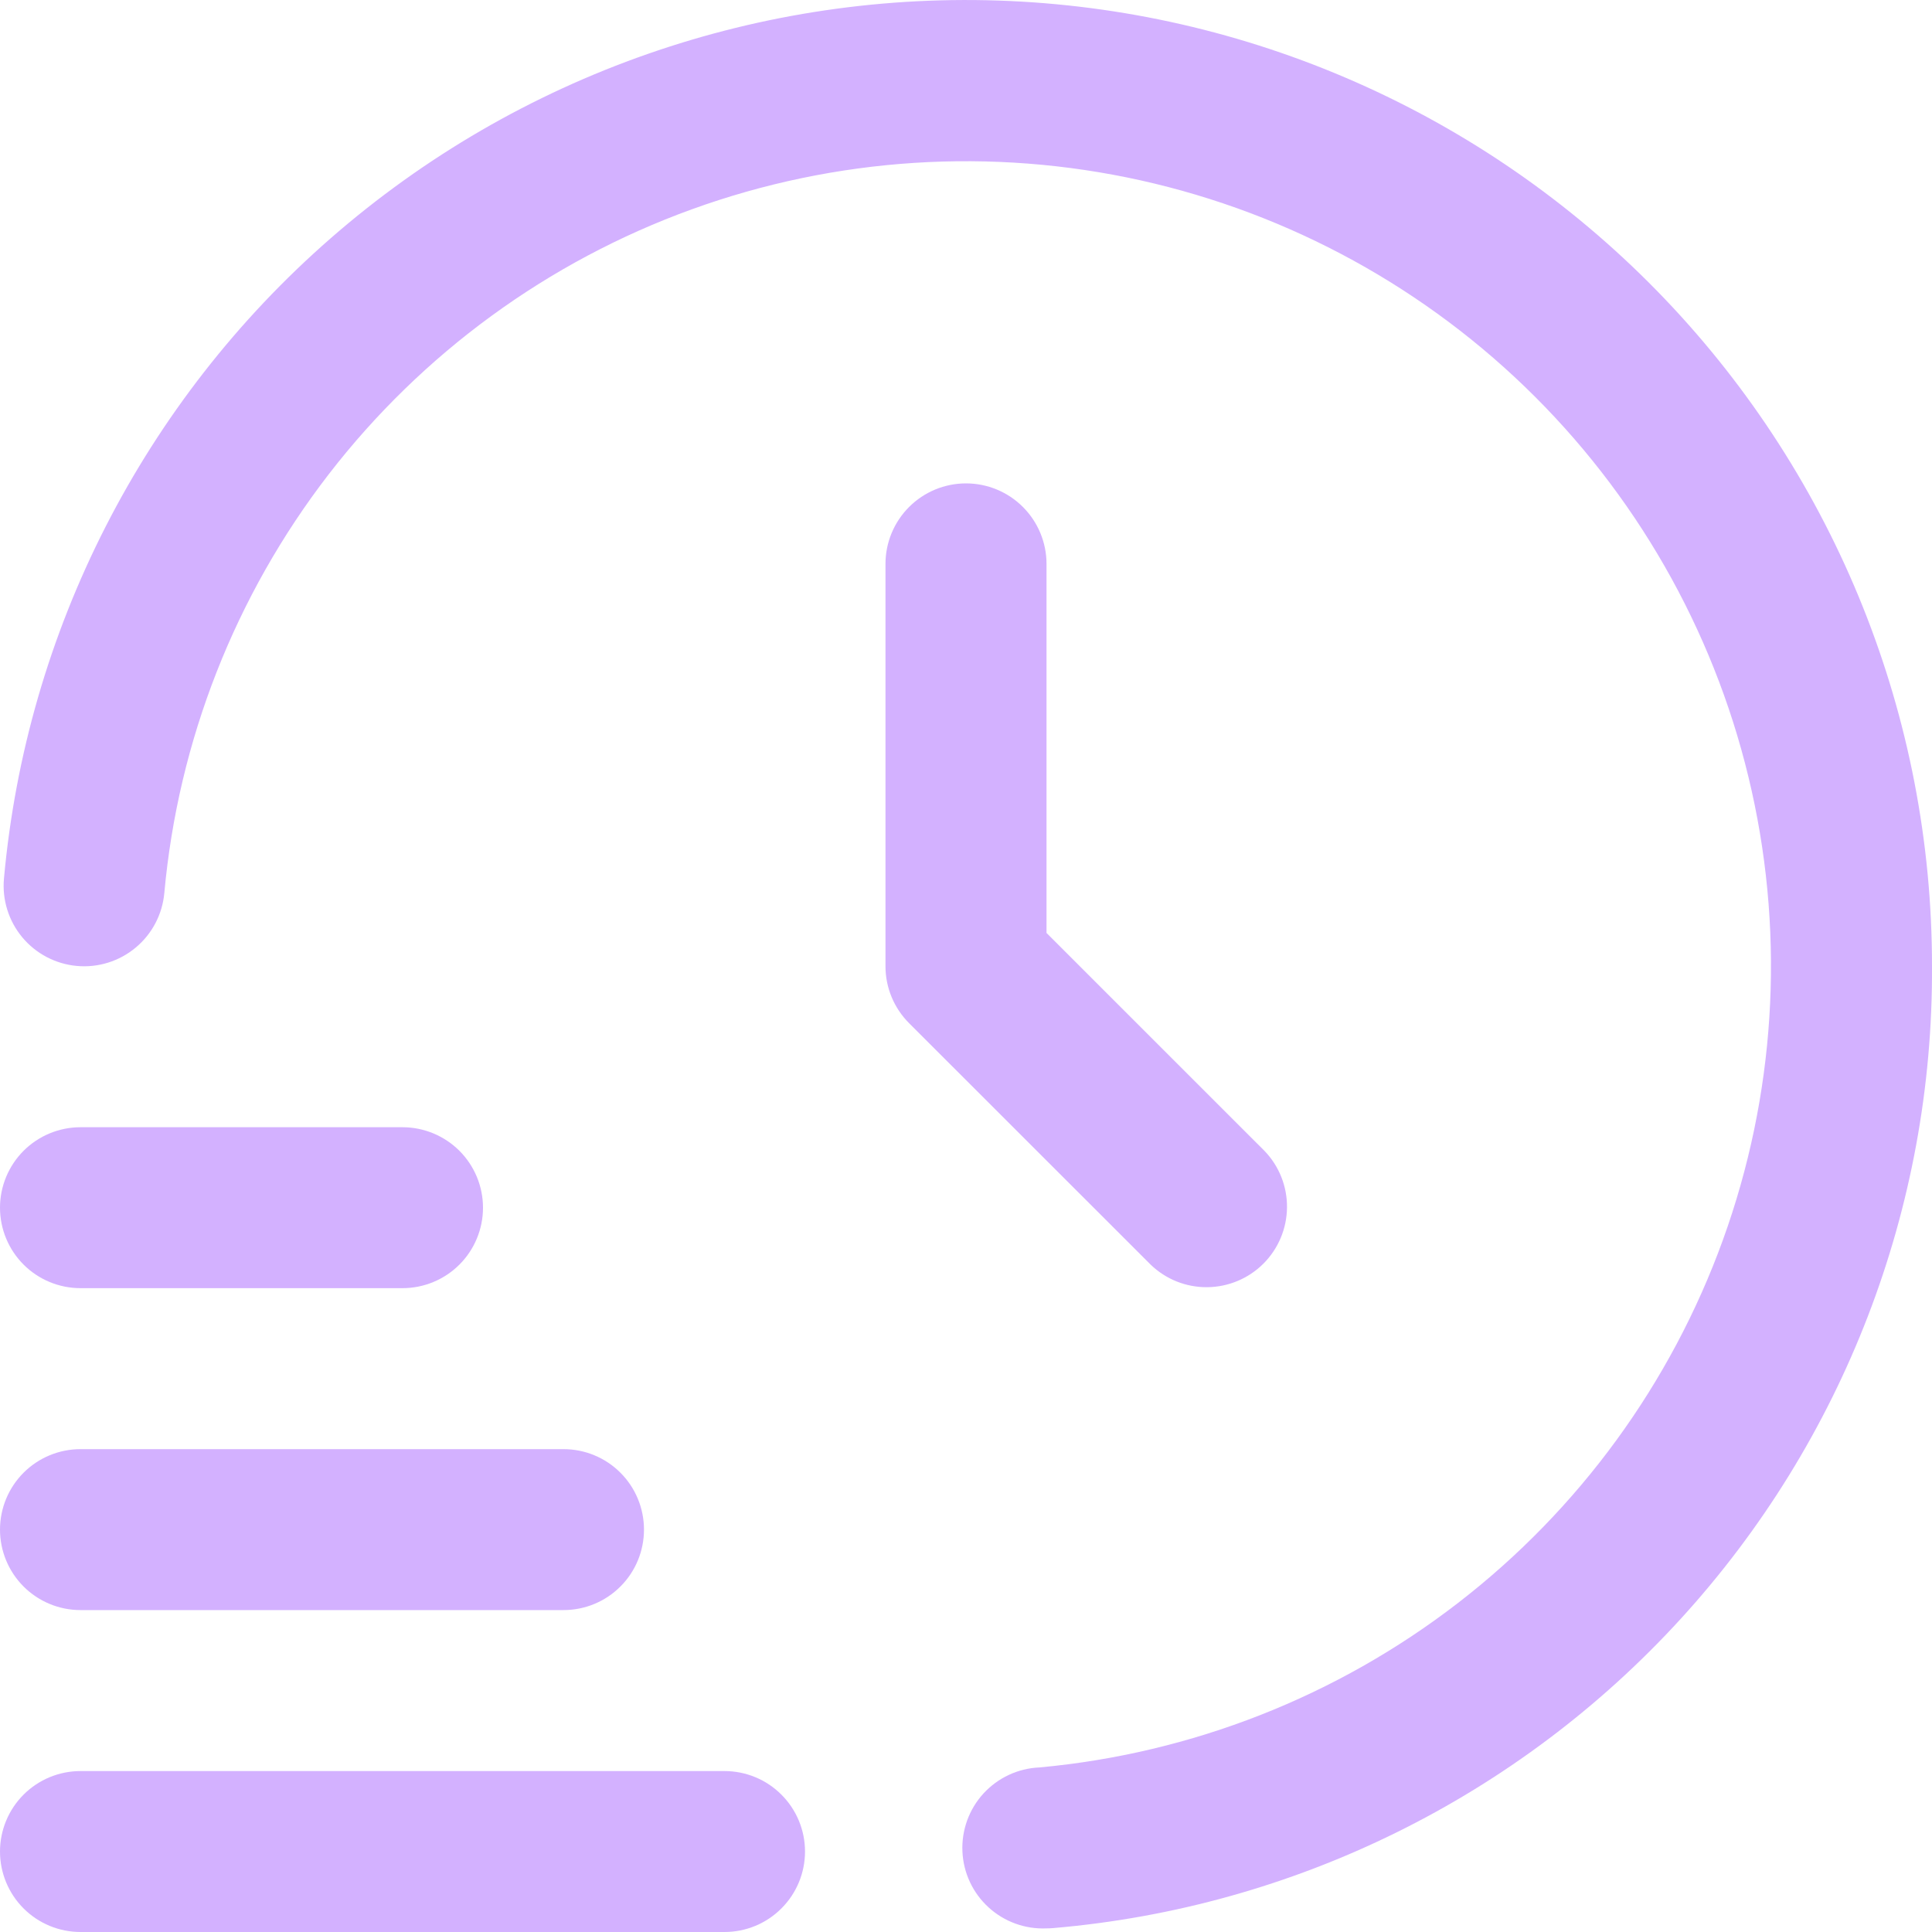
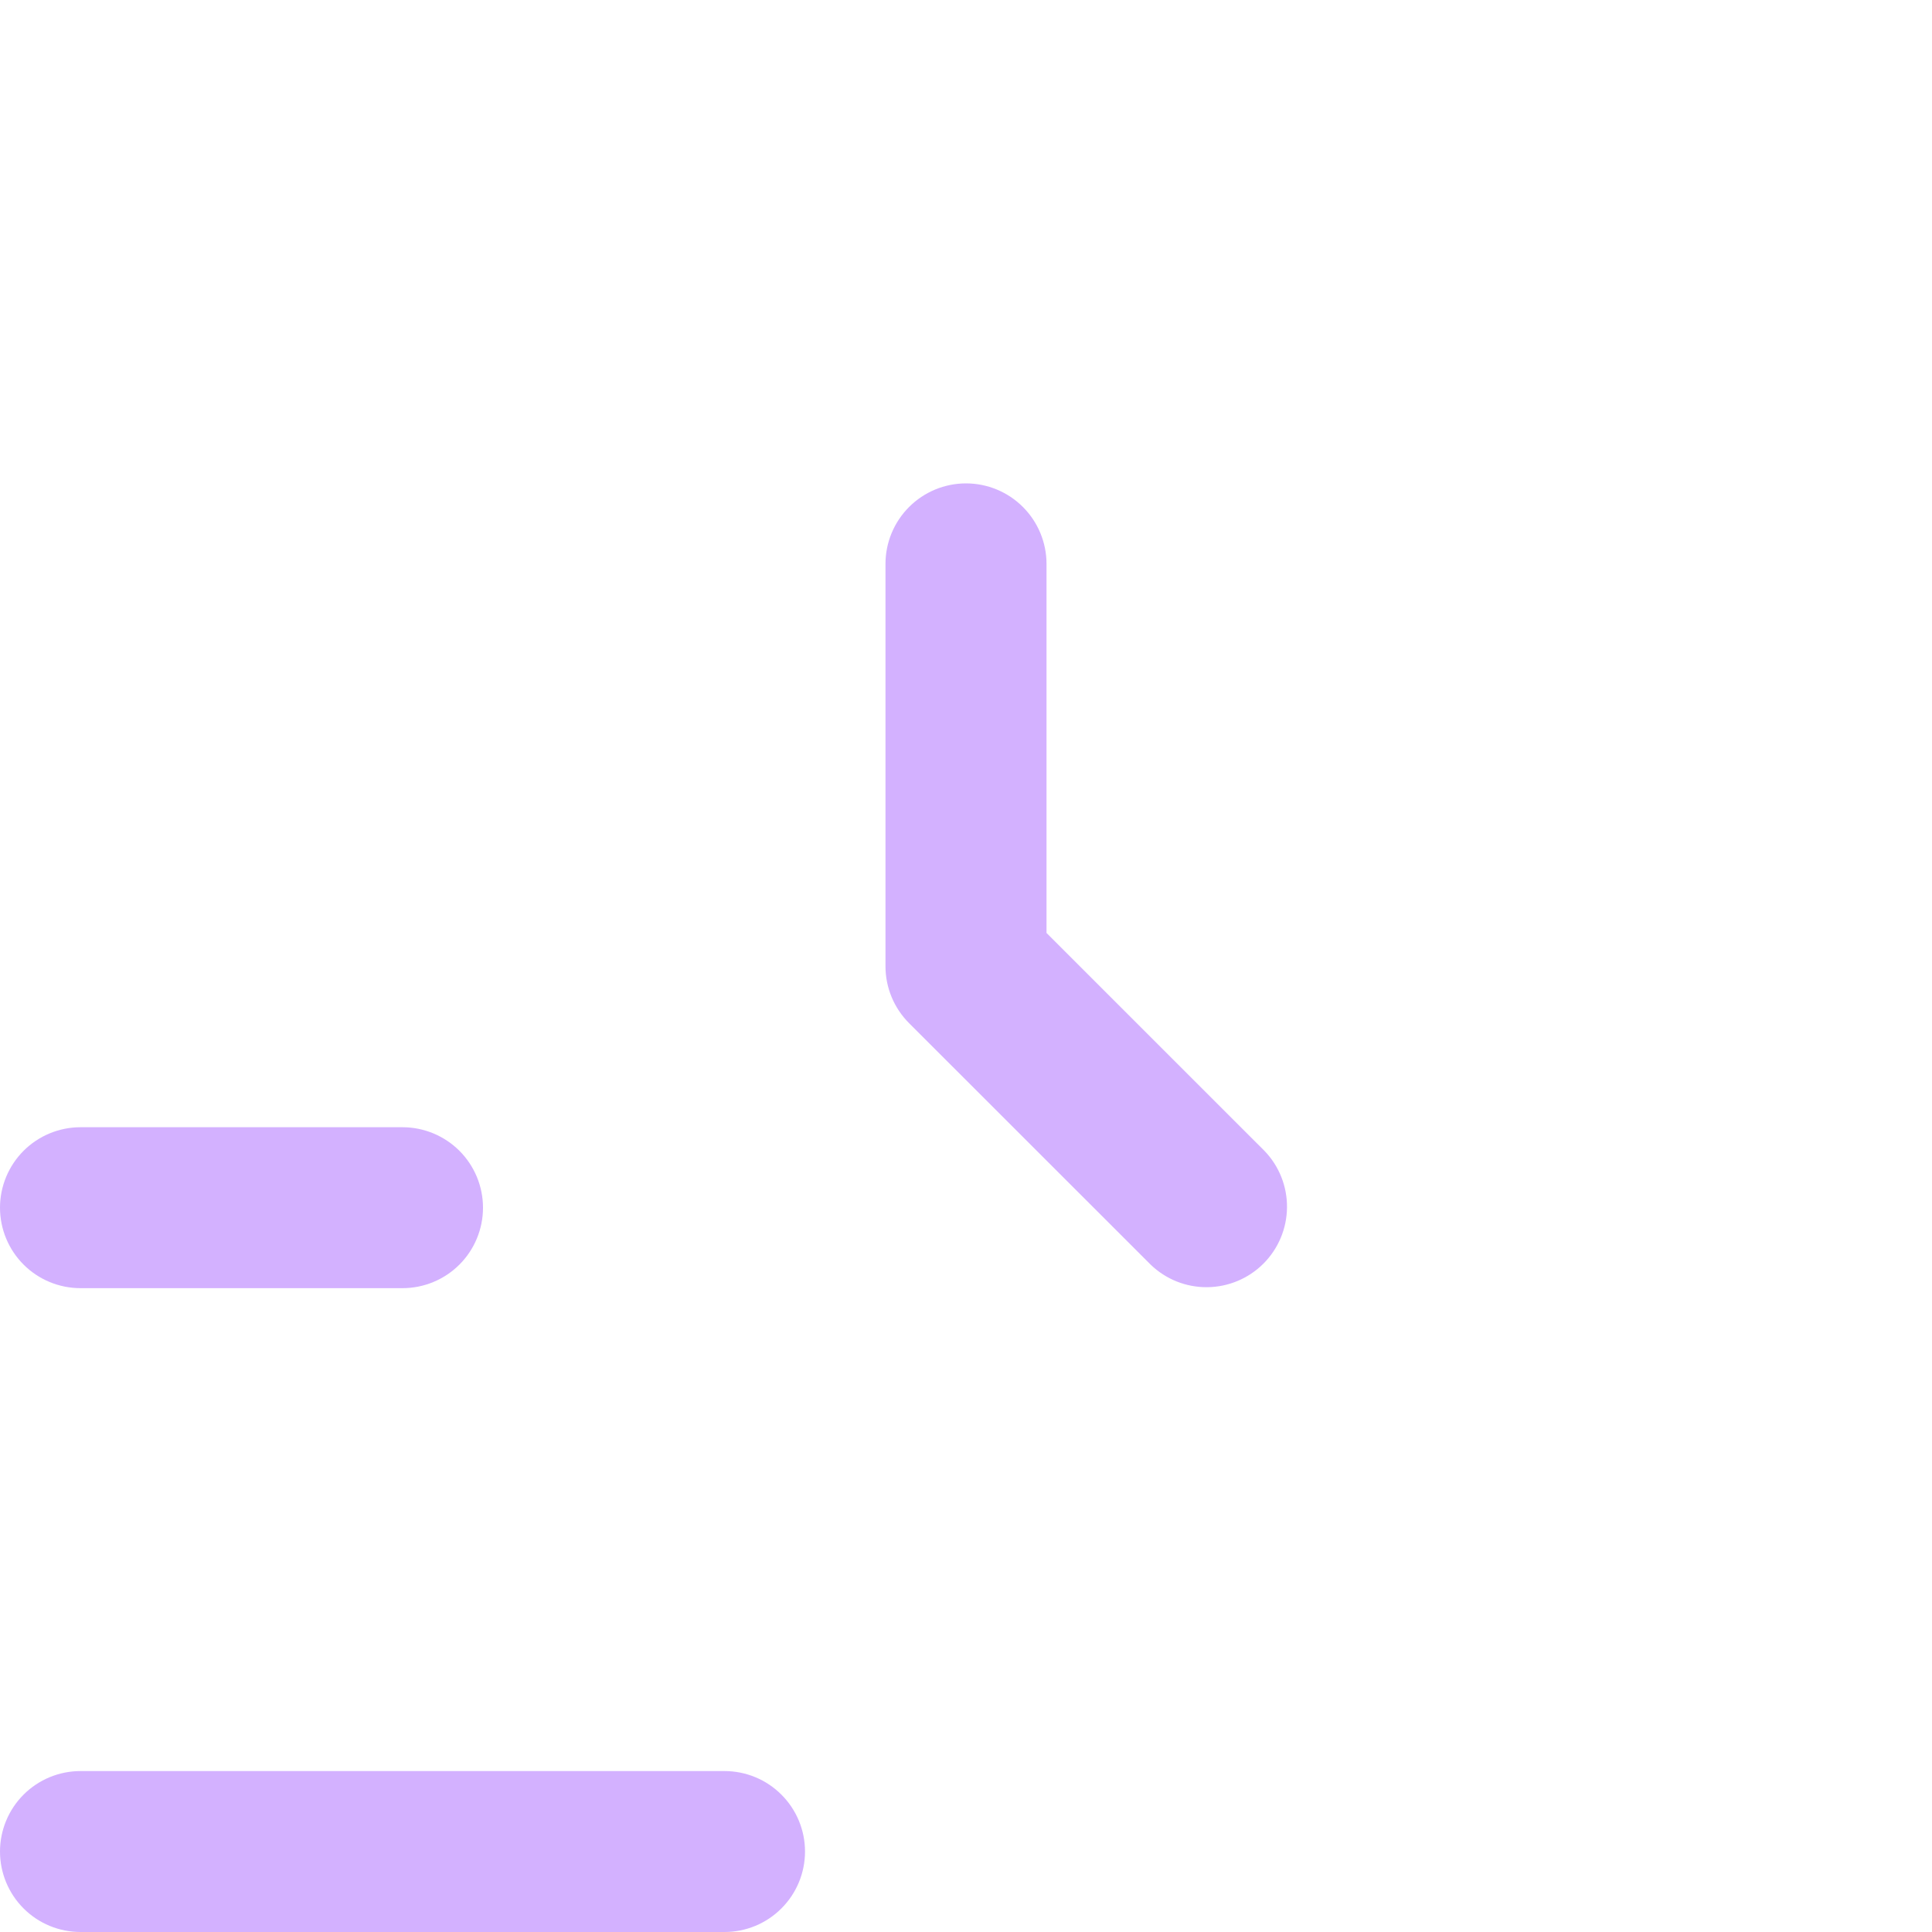
<svg xmlns="http://www.w3.org/2000/svg" width="40" height="40" viewBox="0 0 40 40" fill="none">
  <path d="M15 40H1.667C1.225 40 0.801 39.825 0.488 39.512C0.176 39.2 0 38.776 0 38.334C0 37.892 0.176 37.468 0.488 37.156C0.801 36.843 1.225 36.668 1.667 36.668H15C15.442 36.668 15.866 36.843 16.178 37.156C16.491 37.468 16.667 37.892 16.667 38.334C16.667 38.776 16.491 39.2 16.178 39.512C15.866 39.825 15.442 40 15 40Z" fill="#D3B1FF" />
-   <path d="M11.667 33.335H1.667C1.225 33.335 0.801 33.16 0.488 32.847C0.176 32.535 0 32.111 0 31.669C0 31.227 0.176 30.803 0.488 30.491C0.801 30.178 1.225 30.003 1.667 30.003H11.667C12.109 30.003 12.533 30.178 12.845 30.491C13.158 30.803 13.333 31.227 13.333 31.669C13.333 32.111 13.158 32.535 12.845 32.847C12.533 33.16 12.109 33.335 11.667 33.335Z" fill="#D3B1FF" />
  <path d="M8.333 26.67H1.667C1.225 26.67 0.801 26.495 0.488 26.182C0.176 25.87 0 25.446 0 25.004C0 24.562 0.176 24.139 0.488 23.826C0.801 23.514 1.225 23.338 1.667 23.338H8.333C8.775 23.338 9.199 23.514 9.512 23.826C9.824 24.139 10 24.562 10 25.004C10 25.446 9.824 25.87 9.512 26.182C9.199 26.495 8.775 26.67 8.333 26.67Z" fill="#D3B1FF" />
-   <path d="M21.667 39.925C21.225 39.945 20.793 39.788 20.466 39.489C20.14 39.191 19.945 38.775 19.926 38.333C19.906 37.891 20.063 37.459 20.361 37.133C20.66 36.807 21.076 36.612 21.518 36.593C24.672 36.304 27.679 35.123 30.186 33.188C32.693 31.253 34.596 28.643 35.673 25.666C36.75 22.688 36.956 19.465 36.267 16.375C35.578 13.284 34.022 10.454 31.782 8.215C29.542 5.977 26.71 4.423 23.619 3.735C20.527 3.048 17.303 3.255 14.325 4.333C11.347 5.411 8.738 7.316 6.803 9.823C4.869 12.33 3.689 15.336 3.402 18.489C3.362 18.93 3.149 19.336 2.809 19.619C2.47 19.902 2.032 20.039 1.592 19.999C1.151 19.959 0.745 19.746 0.462 19.407C0.179 19.067 0.042 18.63 0.082 18.189C0.546 13.063 2.971 8.313 6.851 4.929C10.73 1.545 15.766 -0.213 20.909 0.021C26.053 0.255 30.908 2.463 34.464 6.185C38.02 9.908 40.003 14.858 40 20.006C40.026 25.001 38.169 29.824 34.8 33.514C31.431 37.203 26.796 39.49 21.817 39.918C21.767 39.923 21.715 39.925 21.667 39.925Z" fill="#D3B1FF" />
  <path d="M20 10.008C19.558 10.008 19.134 10.184 18.822 10.496C18.509 10.809 18.333 11.233 18.333 11.675V20.006C18.333 20.448 18.509 20.871 18.822 21.184L23.822 26.182C24.136 26.486 24.557 26.654 24.994 26.65C25.431 26.646 25.849 26.471 26.158 26.162C26.467 25.853 26.642 25.435 26.646 24.998C26.65 24.561 26.482 24.14 26.178 23.826L21.667 19.316V11.675C21.667 11.233 21.491 10.809 21.178 10.496C20.866 10.184 20.442 10.008 20 10.008Z" fill="#D3B1FF" />
</svg>